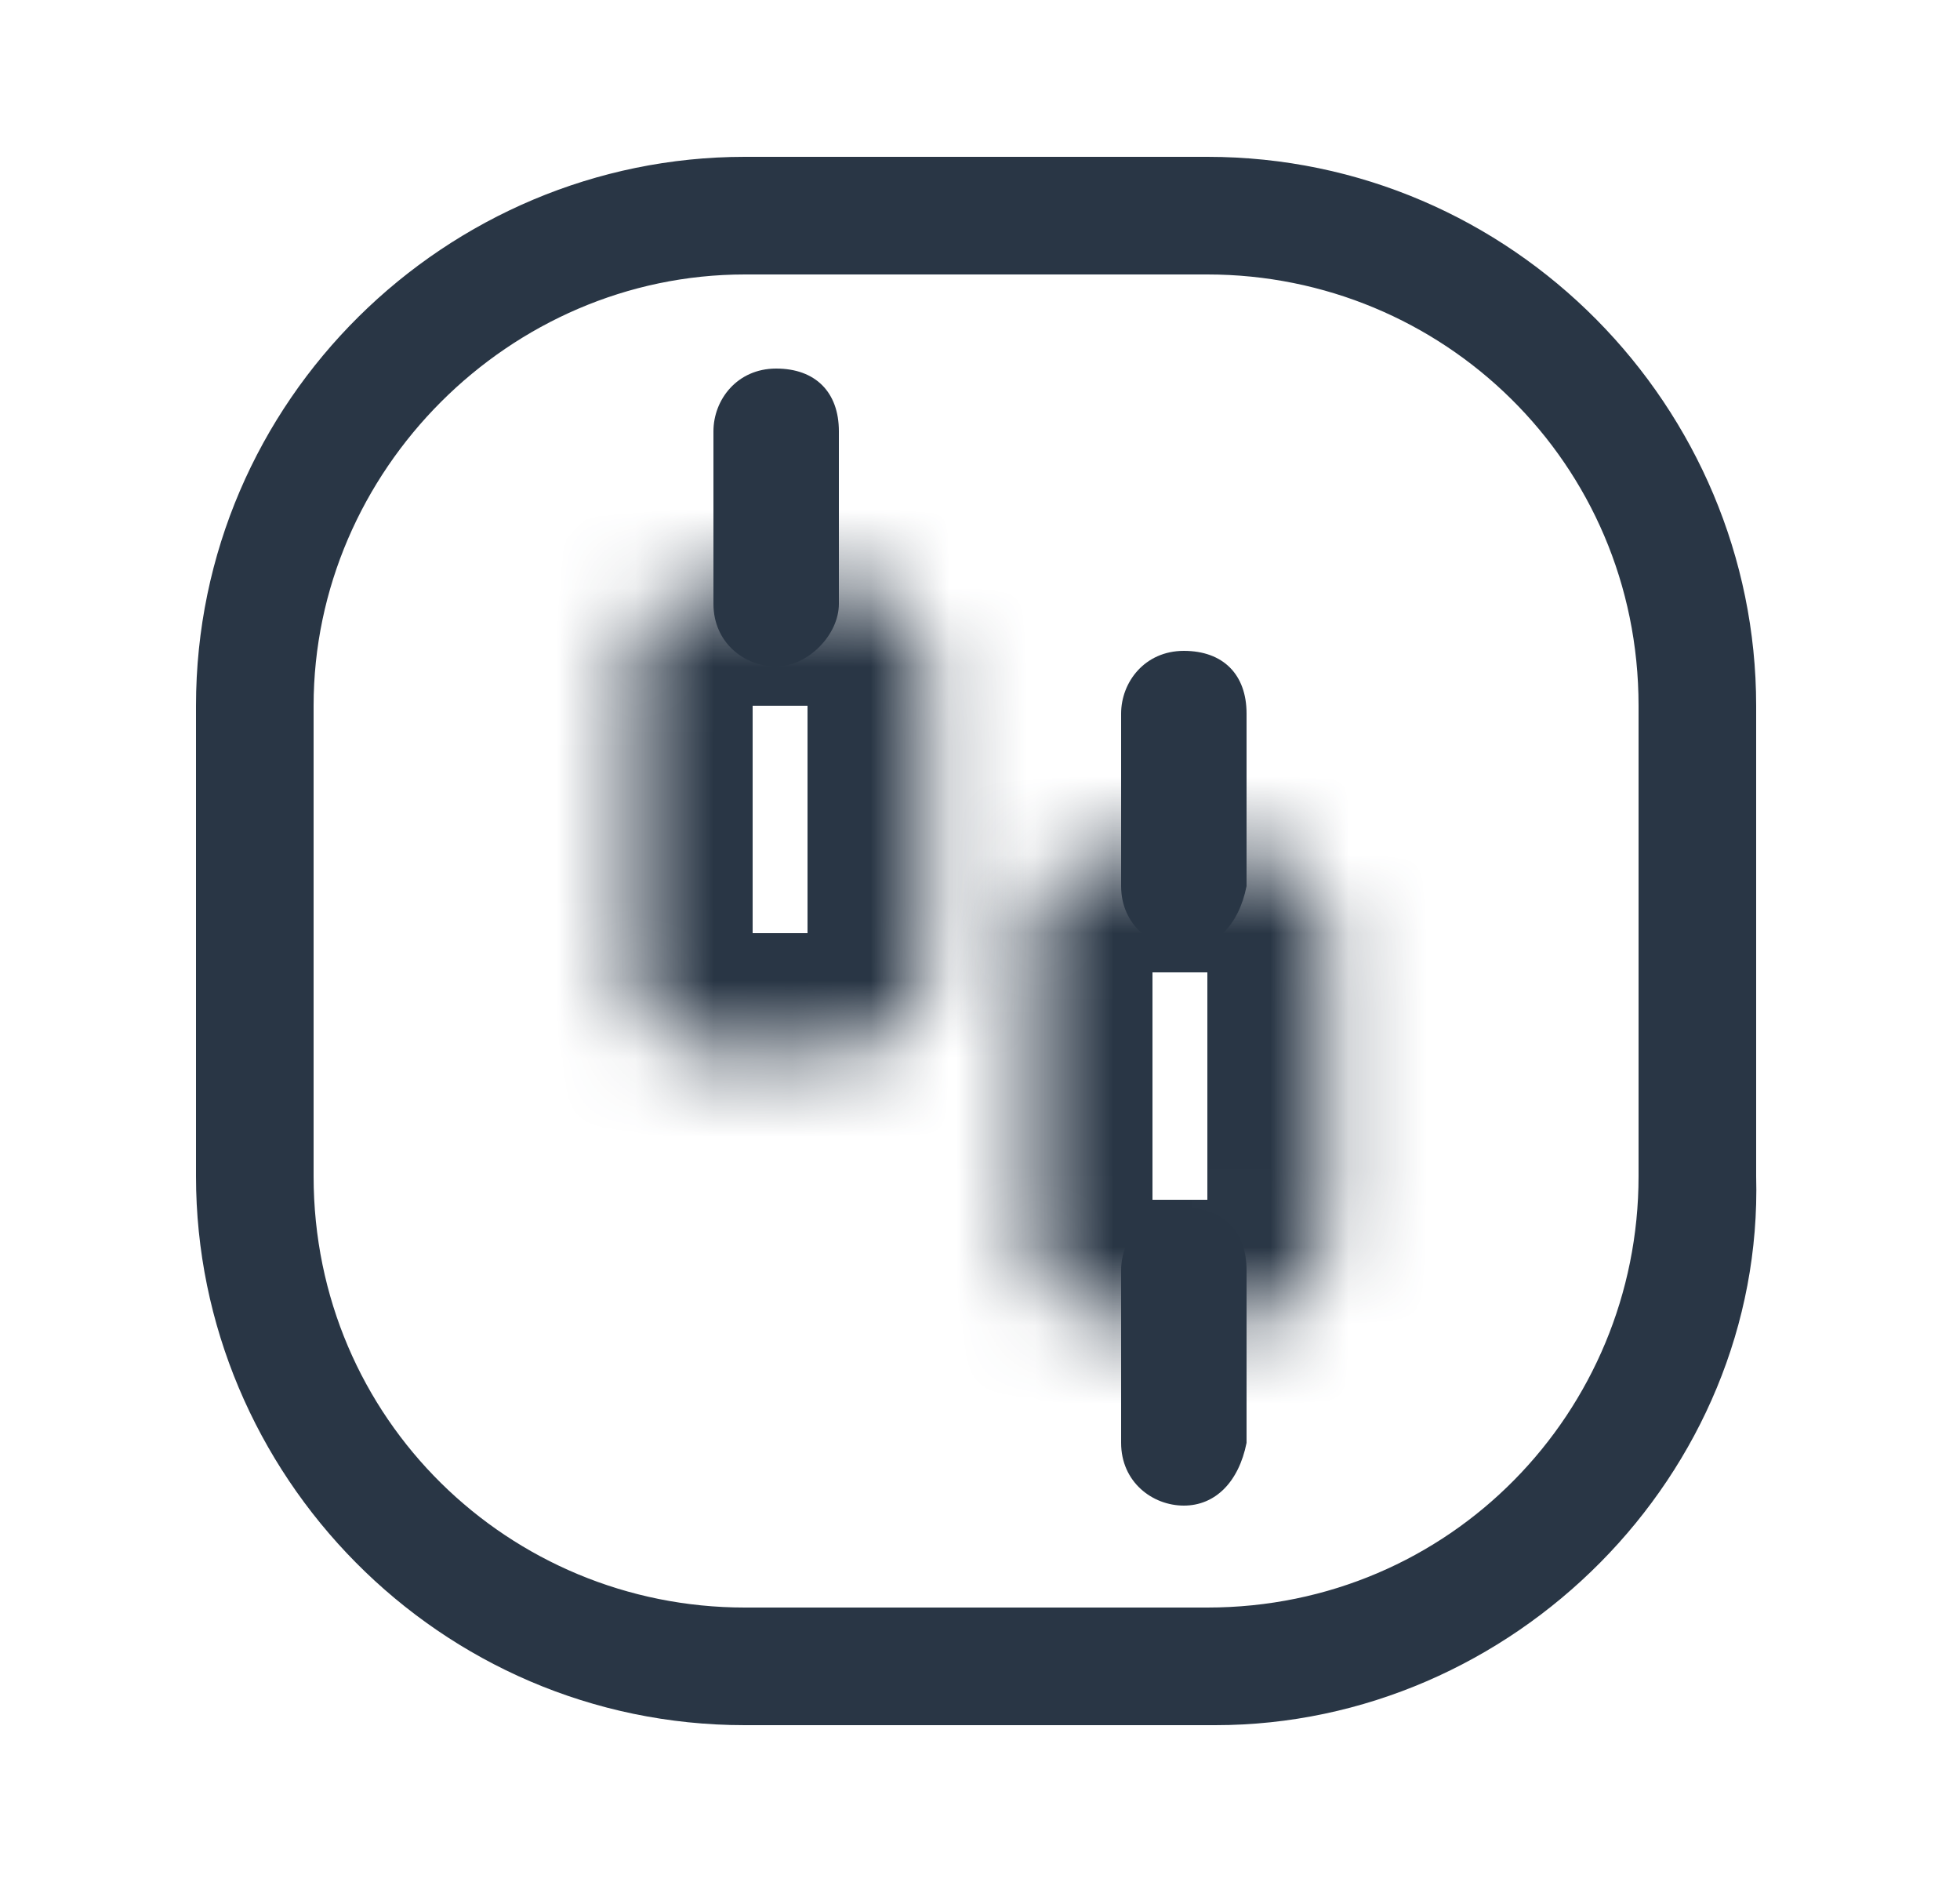
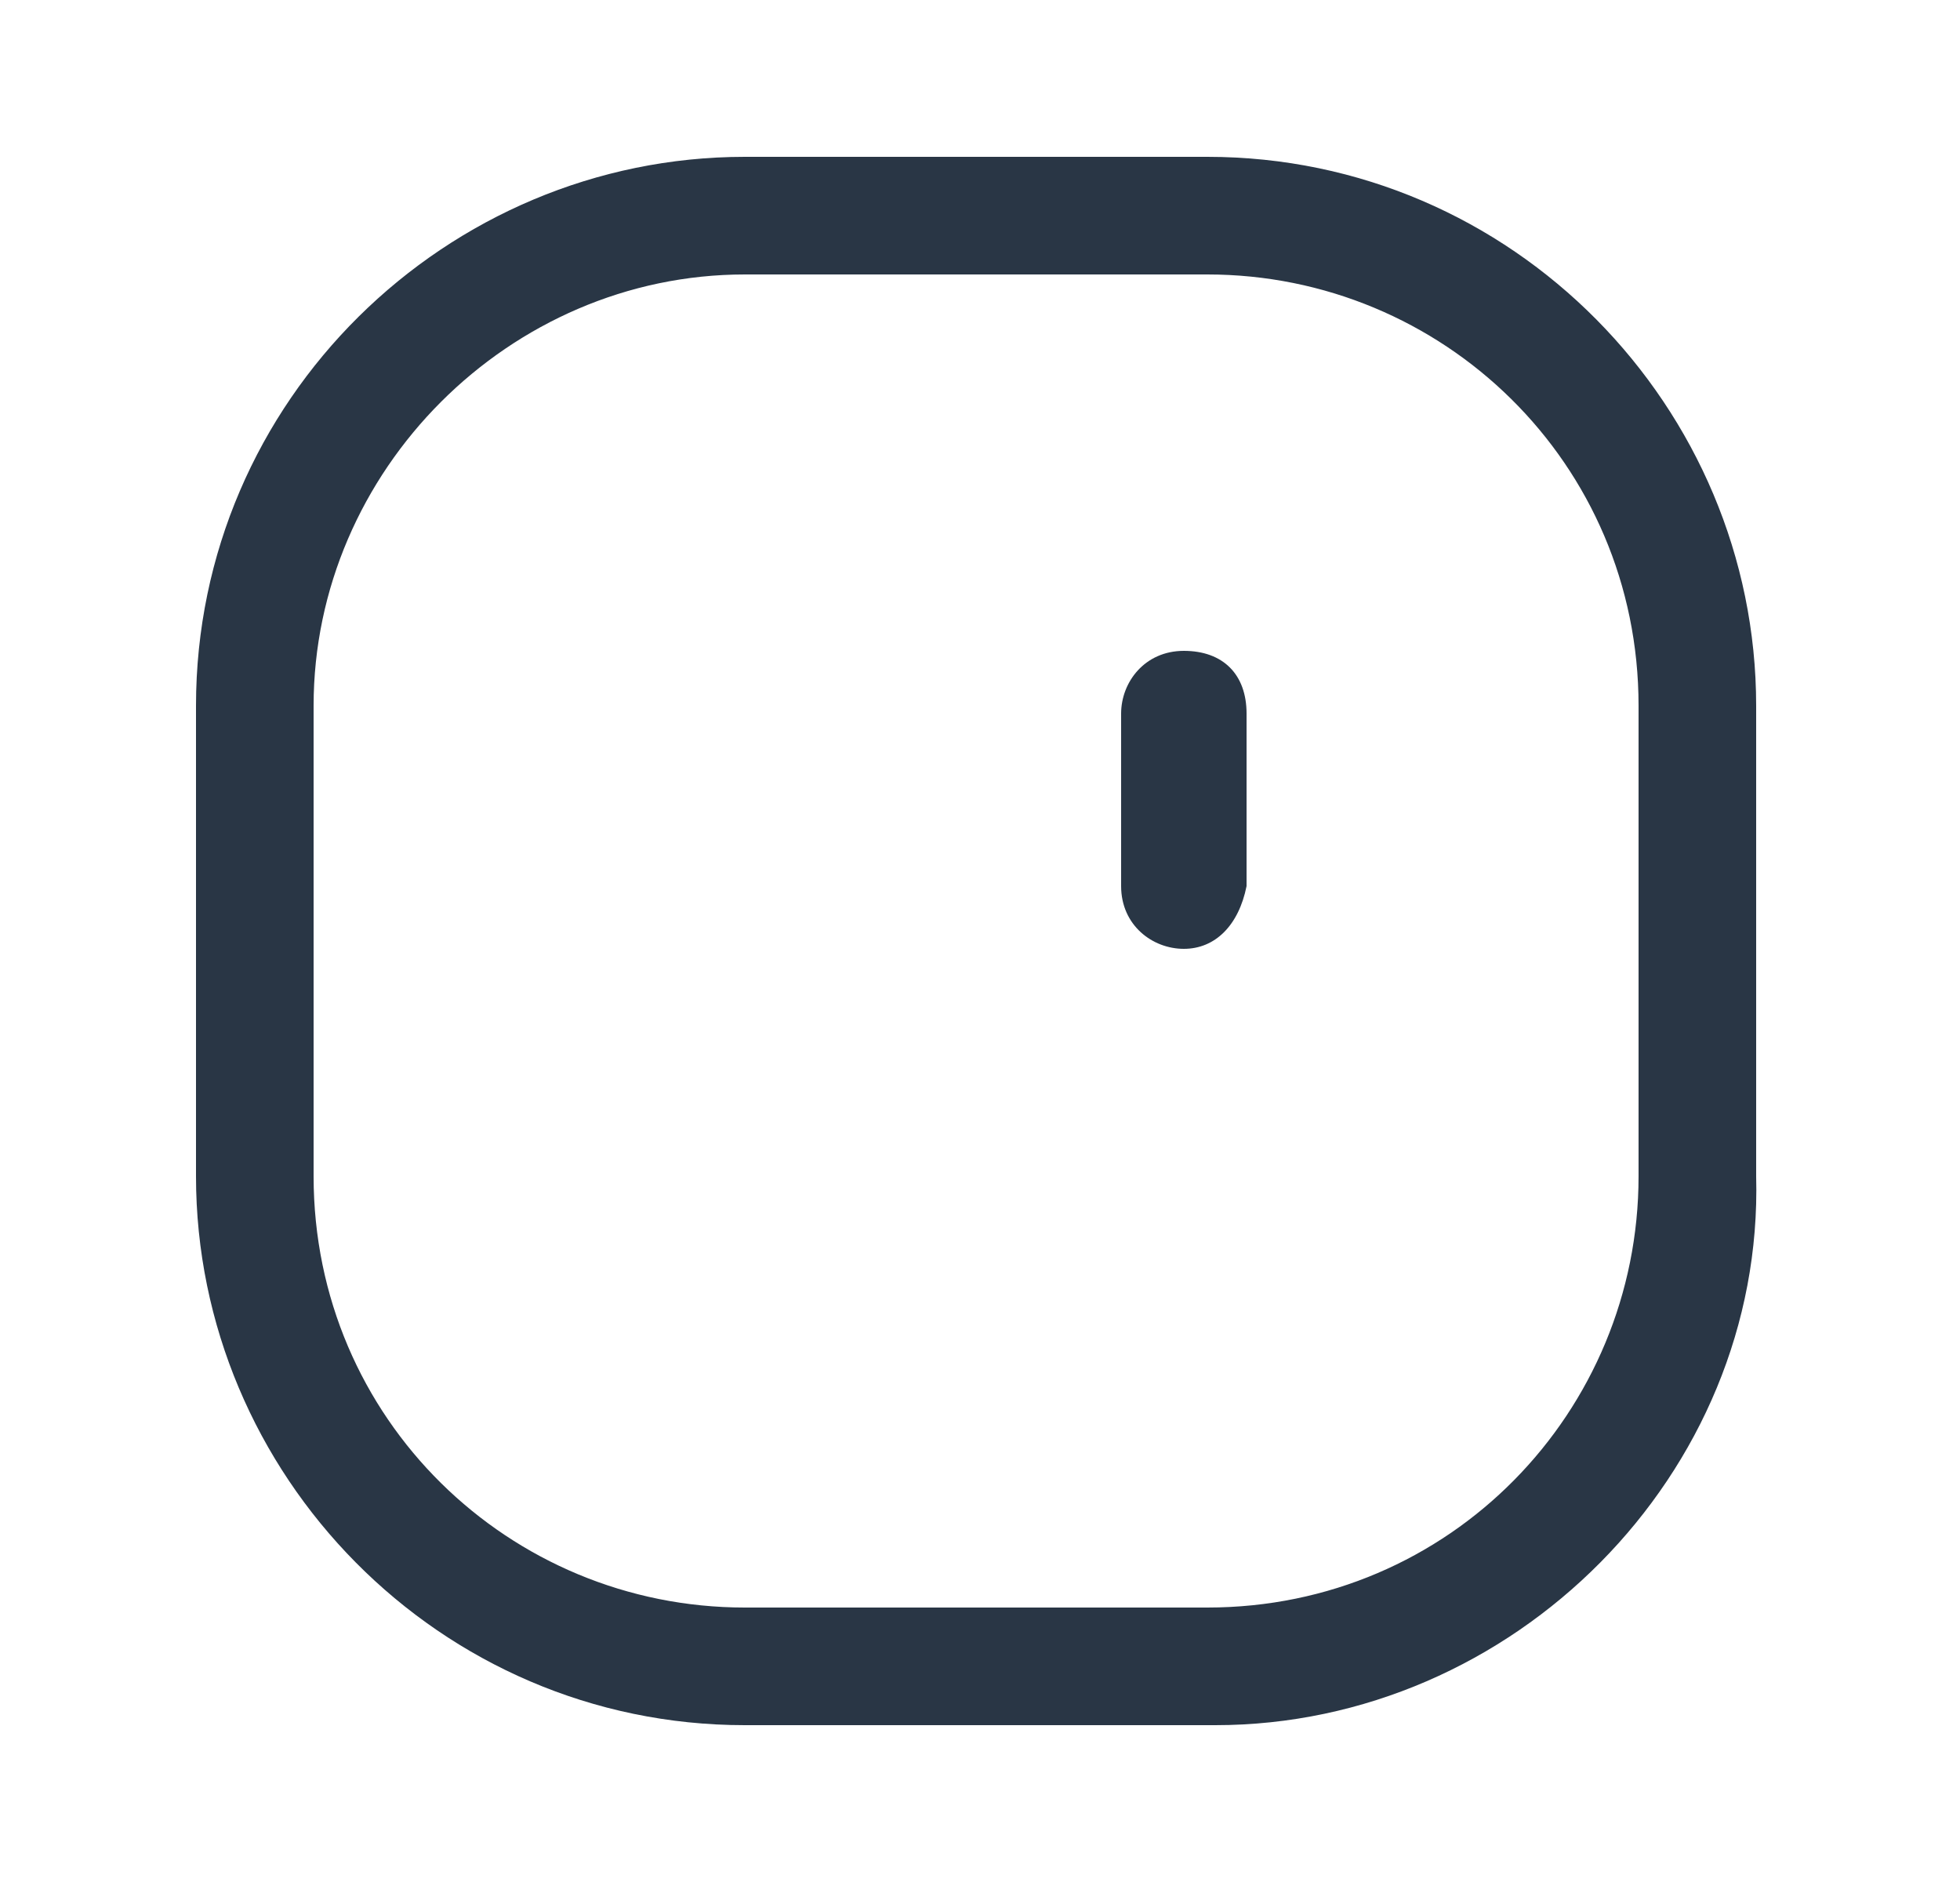
<svg xmlns="http://www.w3.org/2000/svg" version="1.1" id="Layer_1" x="0px" y="0px" width="25px" height="24px" viewBox="0 0 25 24" style="enable-background:new 0 0 25 24;" xml:space="preserve">
  <style type="text/css">
	.st0{fill:#293645;}
	.st1{fill:#FFFFFF;filter:url(#Adobe_OpacityMaskFilter);}
	.st2{mask:url(#path-2-inside-1_2973_12047_00000139268520657560476110000001153896769861586591_);}
	.st3{fill:#FFFFFF;filter:url(#Adobe_OpacityMaskFilter_00000021078226069288699380000017632885026355241384_);}
	.st4{mask:url(#path-4-inside-2_2973_12047_00000171711691426918667500000011632993507624371105_);}
</style>
  <g>
    <g>
      <path class="st0" d="M15.5,22H9.5c-3.9,0-7-3.2-7-7V9c0-3.9,3.2-7,7-7h5.9c3.9,0,7,3.2,7,7V15C22.5,18.8,19.3,22,15.5,22z     M9.5,3.5C6.5,3.5,4,6,4,9V15c0,3.1,2.5,5.5,5.5,5.5h5.9c3.1,0,5.5-2.5,5.5-5.5V9c0-3.1-2.5-5.5-5.5-5.5H9.5z" />
    </g>
    <defs>
      <filter id="Adobe_OpacityMaskFilter" filterUnits="userSpaceOnUse" x="6.6" y="6" width="6.7" height="8.9">
        <feColorMatrix type="matrix" values="1 0 0 0 0  0 1 0 0 0  0 0 1 0 0  0 0 0 1 0" />
      </filter>
    </defs>
    <mask maskUnits="userSpaceOnUse" x="6.6" y="6" width="6.7" height="8.9" id="path-2-inside-1_2973_12047_00000139268520657560476110000001153896769861586591_">
      <path class="st1" d="M10.8,13.4H9.1c-0.6,0-1-0.4-1-1V8.5c0-0.6,0.4-1,1-1h1.7c0.6,0,1,0.4,1,1v3.9C11.8,13,11.3,13.4,10.8,13.4z" />
    </mask>
    <g class="st2">
-       <path class="st0" d="M10.8,14.9H9.1c-1.4,0-2.5-1.1-2.5-2.5V8.5C6.6,7.2,7.7,6,9.1,6h1.7c1.4,0,2.5,1.1,2.5,2.5v3.9    C13.3,13.8,12.1,14.9,10.8,14.9z M9.6,11.9h0.7V9H9.6V11.9z" />
-     </g>
+       </g>
    <g>
-       <path class="st0" d="M9.9,8.5c-0.4,0-0.8-0.3-0.8-0.8V5.5c0-0.4,0.3-0.8,0.8-0.8s0.8,0.3,0.8,0.8v2.2C10.7,8.1,10.3,8.5,9.9,8.5z" />
-     </g>
+       </g>
    <defs>
      <filter id="Adobe_OpacityMaskFilter_00000124149671340562720680000011600360876436701627_" filterUnits="userSpaceOnUse" x="11.7" y="9.4" width="6.7" height="8.9">
        <feColorMatrix type="matrix" values="1 0 0 0 0  0 1 0 0 0  0 0 1 0 0  0 0 0 1 0" />
      </filter>
    </defs>
    <mask maskUnits="userSpaceOnUse" x="11.7" y="9.4" width="6.7" height="8.9" id="path-4-inside-2_2973_12047_00000171711691426918667500000011632993507624371105_">
-       <path style="fill:#FFFFFF;filter:url(#Adobe_OpacityMaskFilter_00000124149671340562720680000011600360876436701627_);" d="    M15.9,16.8h-1.7c-0.6,0-1-0.4-1-1v-3.9c0-0.6,0.4-1,1-1h1.7c0.6,0,1,0.4,1,1v3.9C16.9,16.3,16.5,16.8,15.9,16.8z" />
-     </mask>
+       </mask>
    <g class="st4">
      <path class="st0" d="M15.9,18.3h-1.7c-1.4,0-2.5-1.1-2.5-2.5v-3.9c0-1.4,1.1-2.5,2.5-2.5h1.7c1.4,0,2.5,1.1,2.5,2.5v3.9    C18.4,17.1,17.3,18.3,15.9,18.3z M14.7,15.3h0.7v-2.9h-0.7V15.3z" />
    </g>
    <g>
-       <path class="st0" d="M15.1,19.2c-0.4,0-0.8-0.3-0.8-0.8v-2.2c0-0.4,0.3-0.8,0.8-0.8s0.8,0.3,0.8,0.8v2.2    C15.8,18.9,15.5,19.2,15.1,19.2z" />
-     </g>
+       </g>
    <g>
      <path class="st0" d="M15.1,12.1c-0.4,0-0.8-0.3-0.8-0.8V9.1c0-0.4,0.3-0.8,0.8-0.8s0.8,0.3,0.8,0.8v2.2    C15.8,11.8,15.5,12.1,15.1,12.1z" />
    </g>
  </g>
</svg>